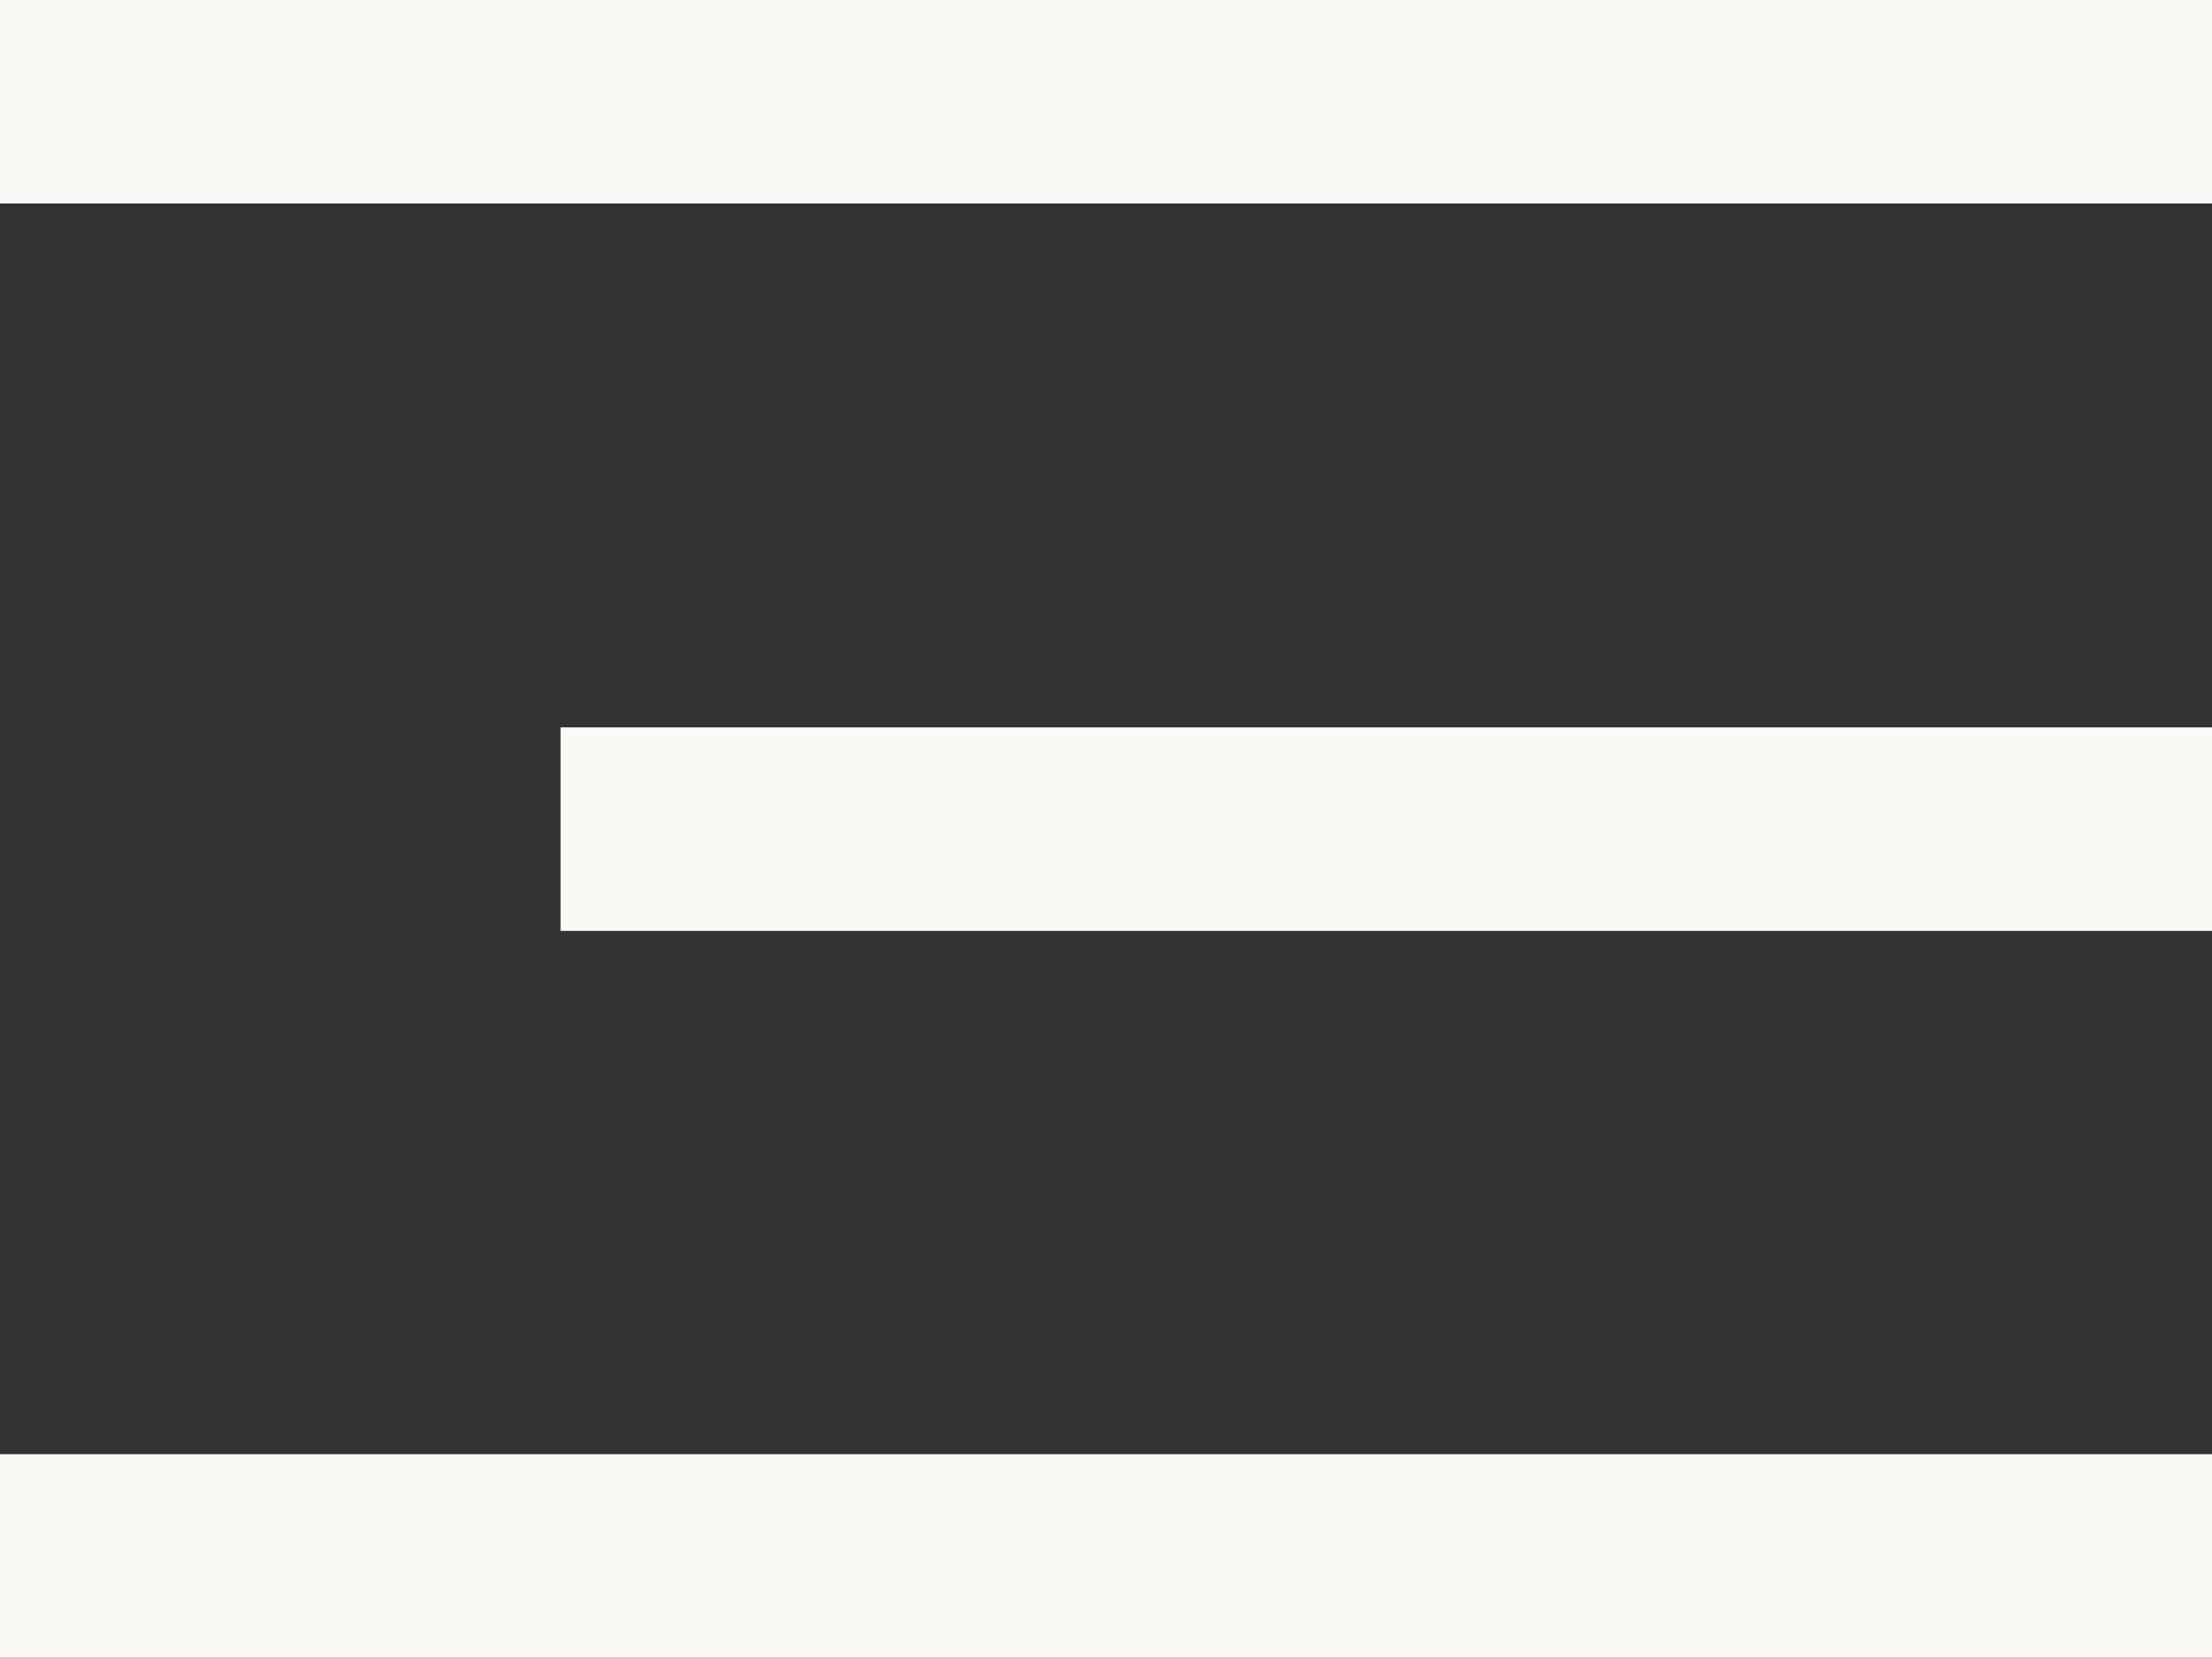
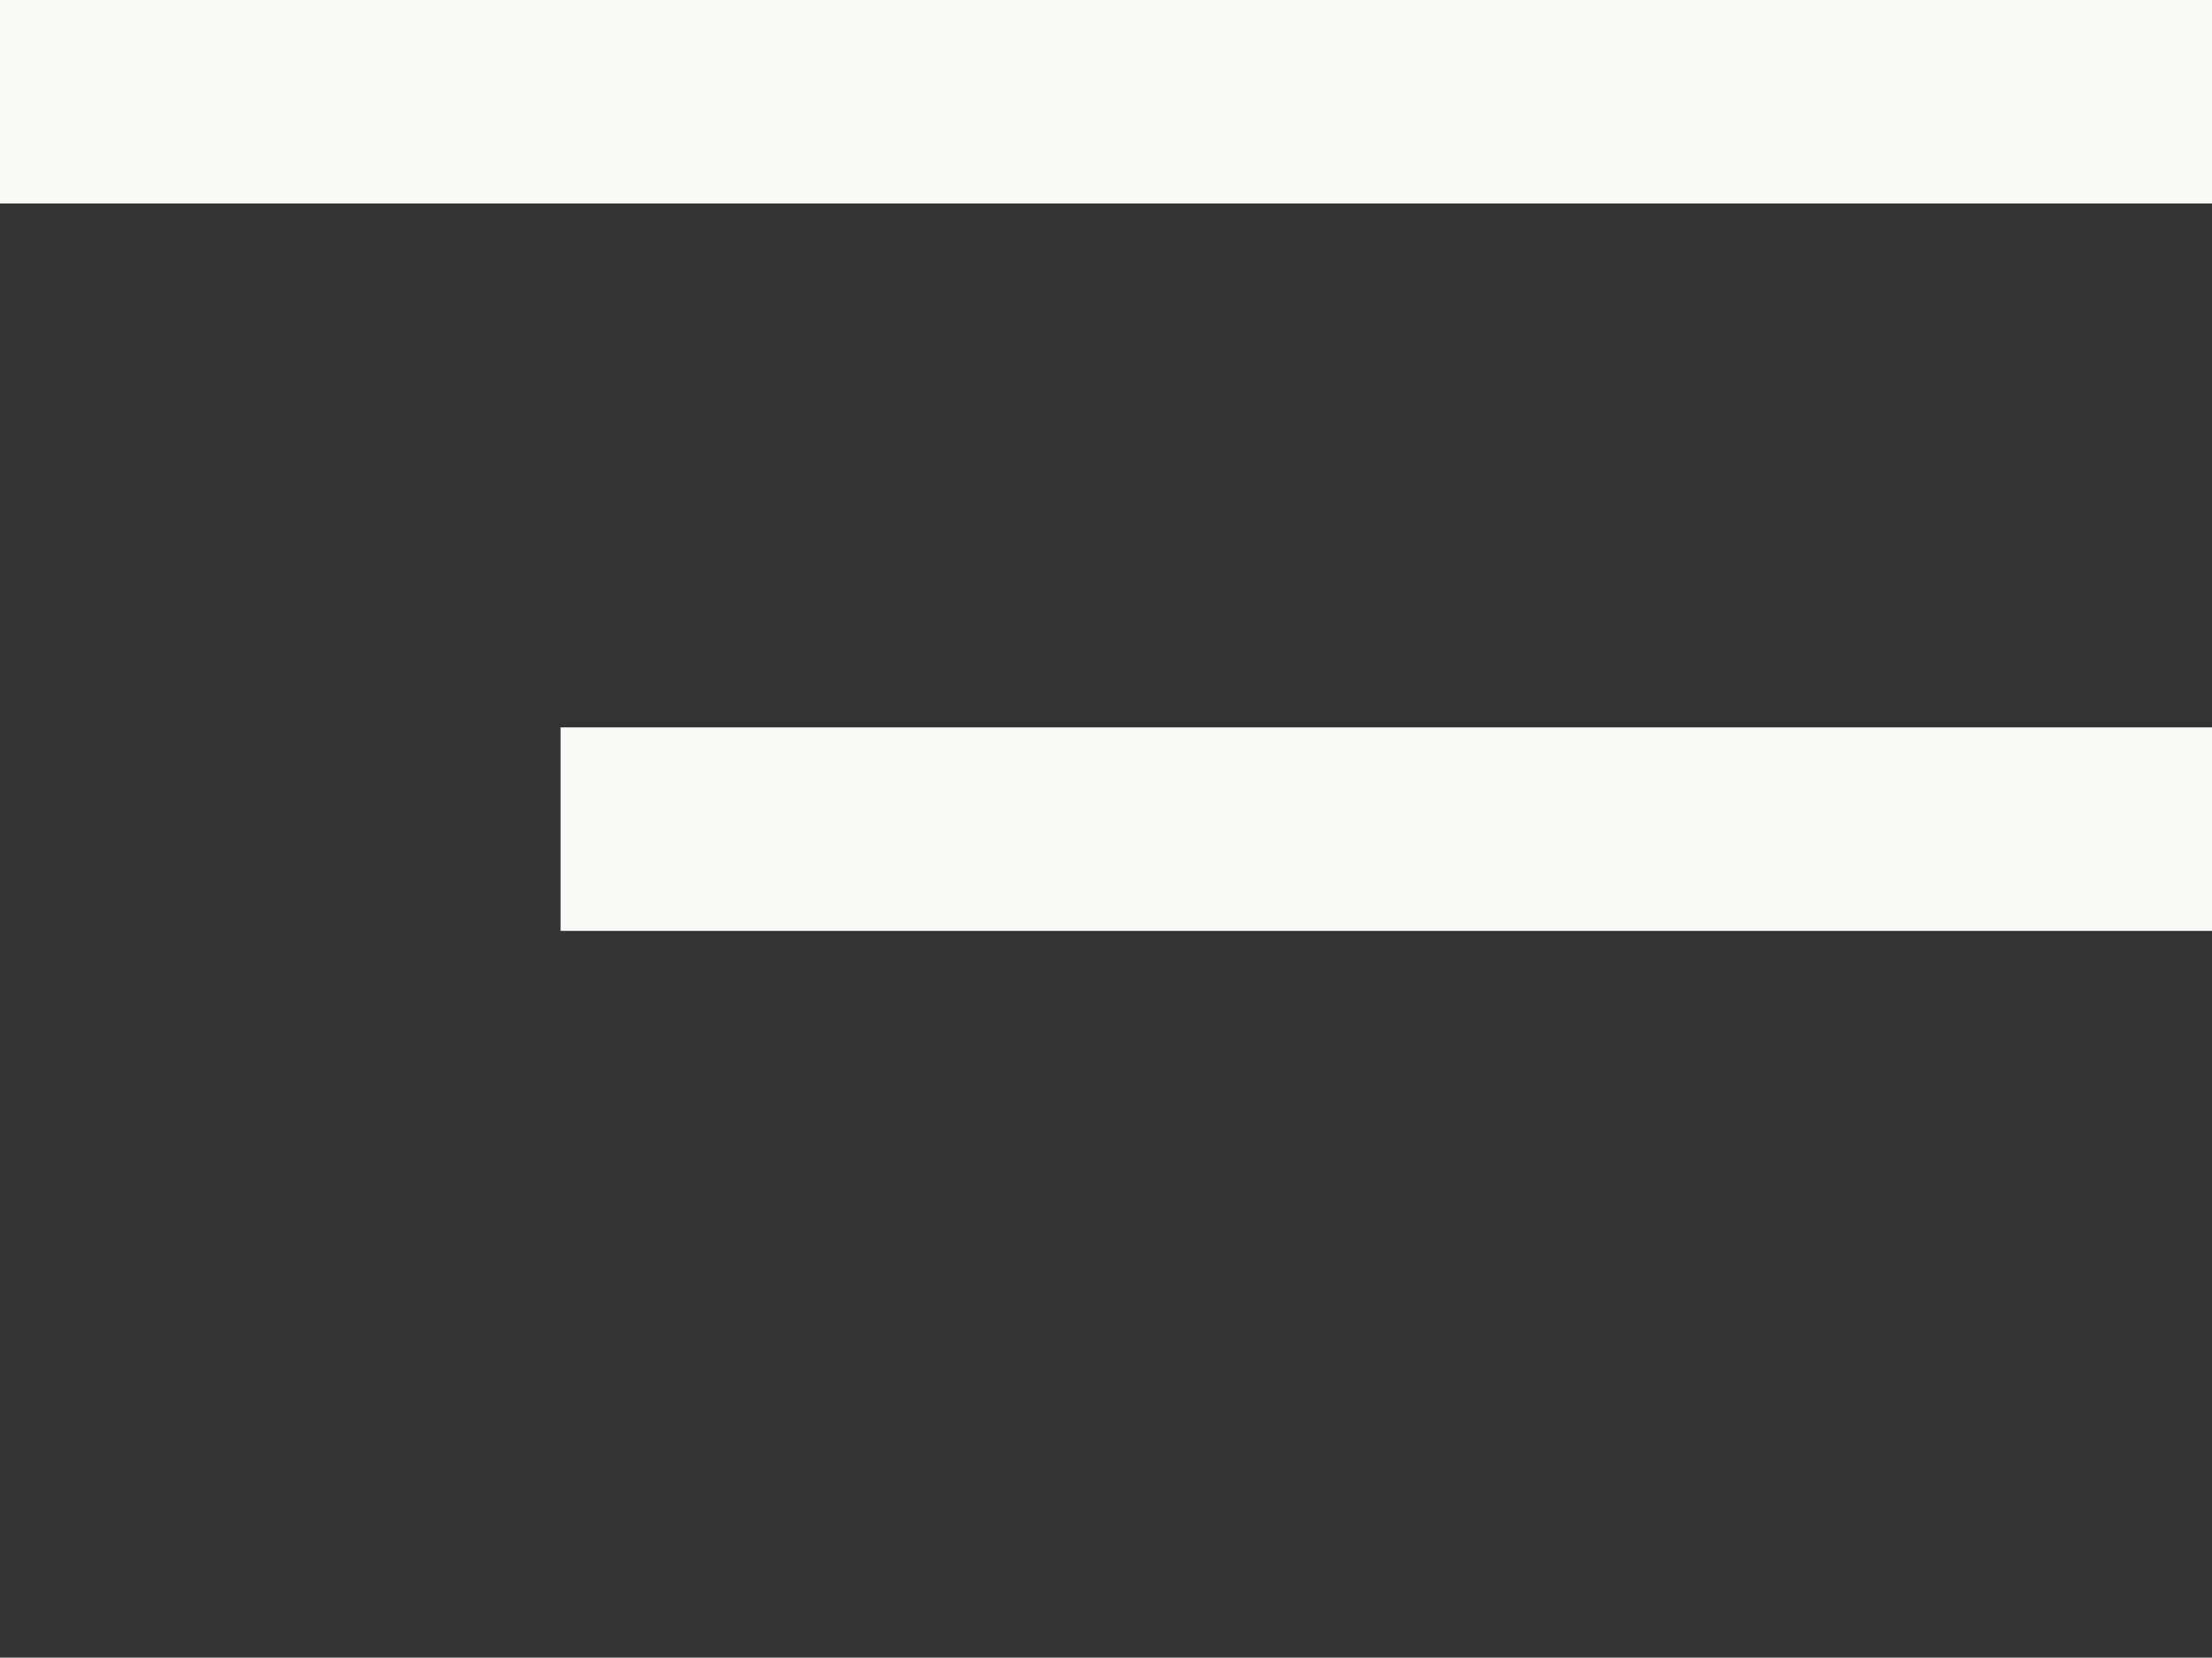
<svg xmlns="http://www.w3.org/2000/svg" id="Layer_2" data-name="Layer 2" viewBox="0 0 35 26.23">
  <rect x="0" y="0" width="35" height="26.23" fill="#333333" stroke="none" />
  <defs>
    <style>
      .cls-1 {
        fill: #fbf9f6;
      }
    </style>
  </defs>
  <g id="Layer_1-2" data-name="Layer 1">
    <rect class="cls-1" width="35" height="3.22" />
    <rect class="cls-1" x="8.87" y="11.51" width="26.13" height="3.22" />
-     <rect class="cls-1" y="23.01" width="35" height="3.22" />
  </g>
</svg>